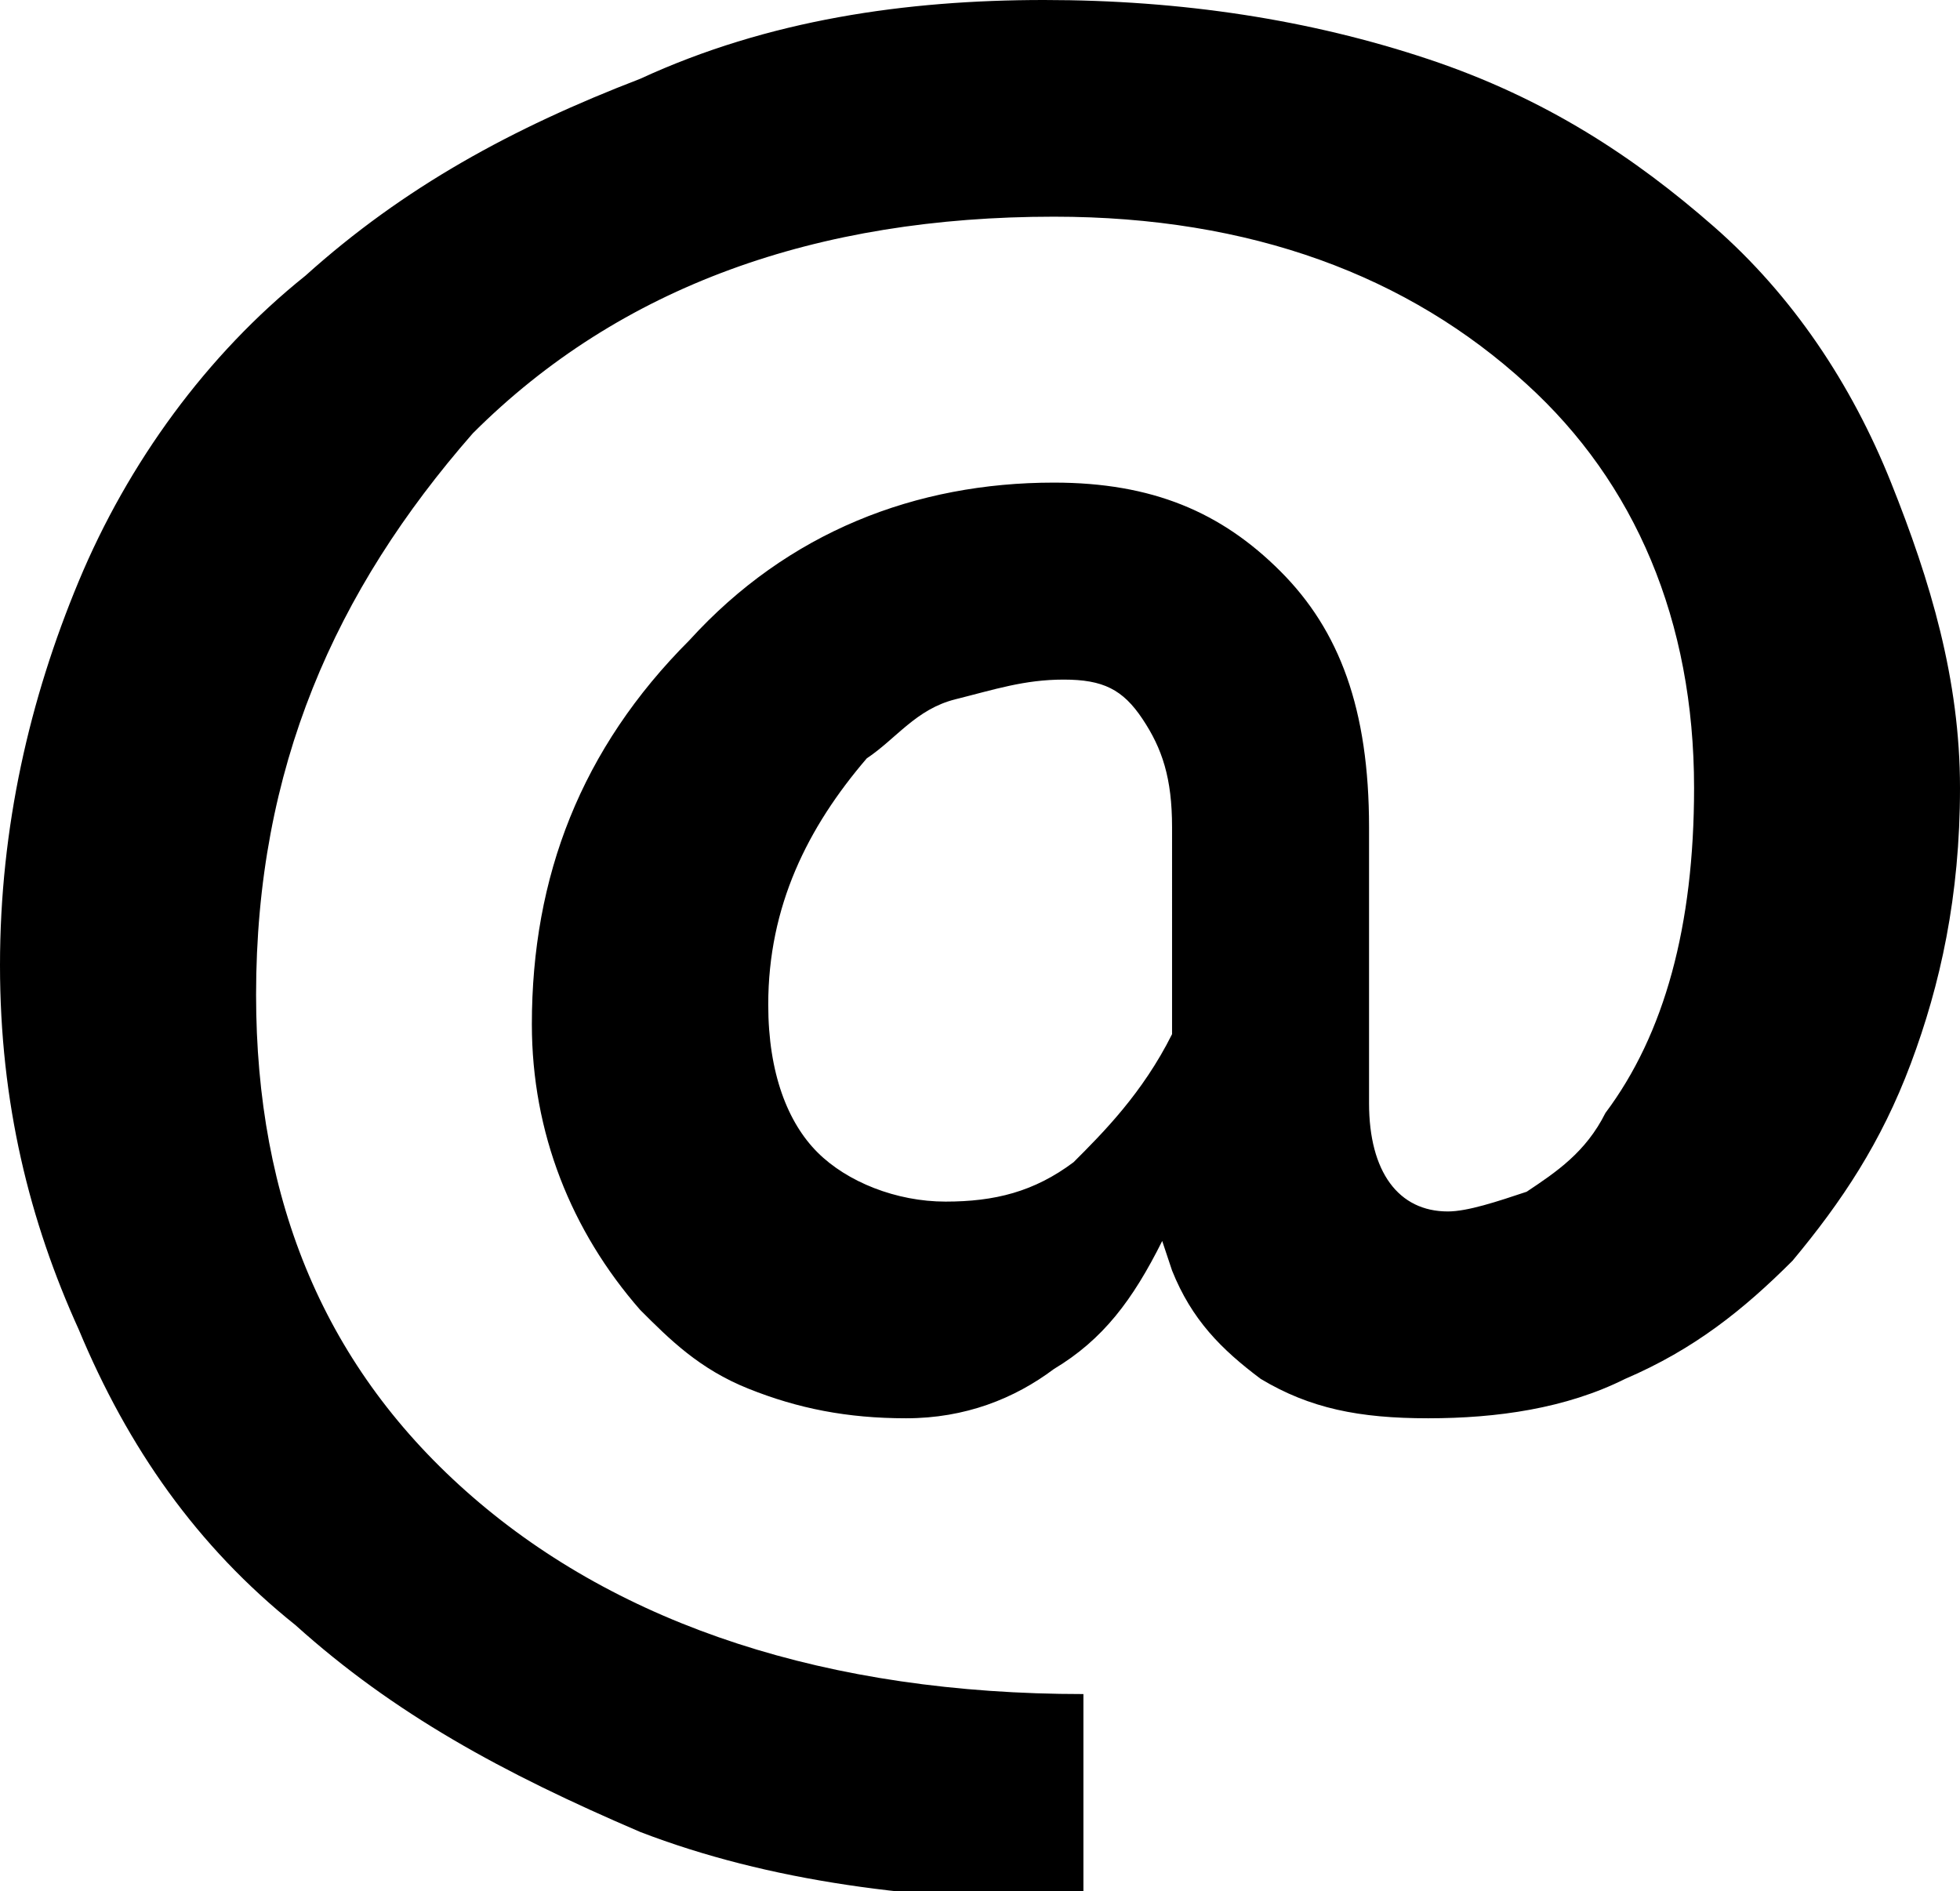
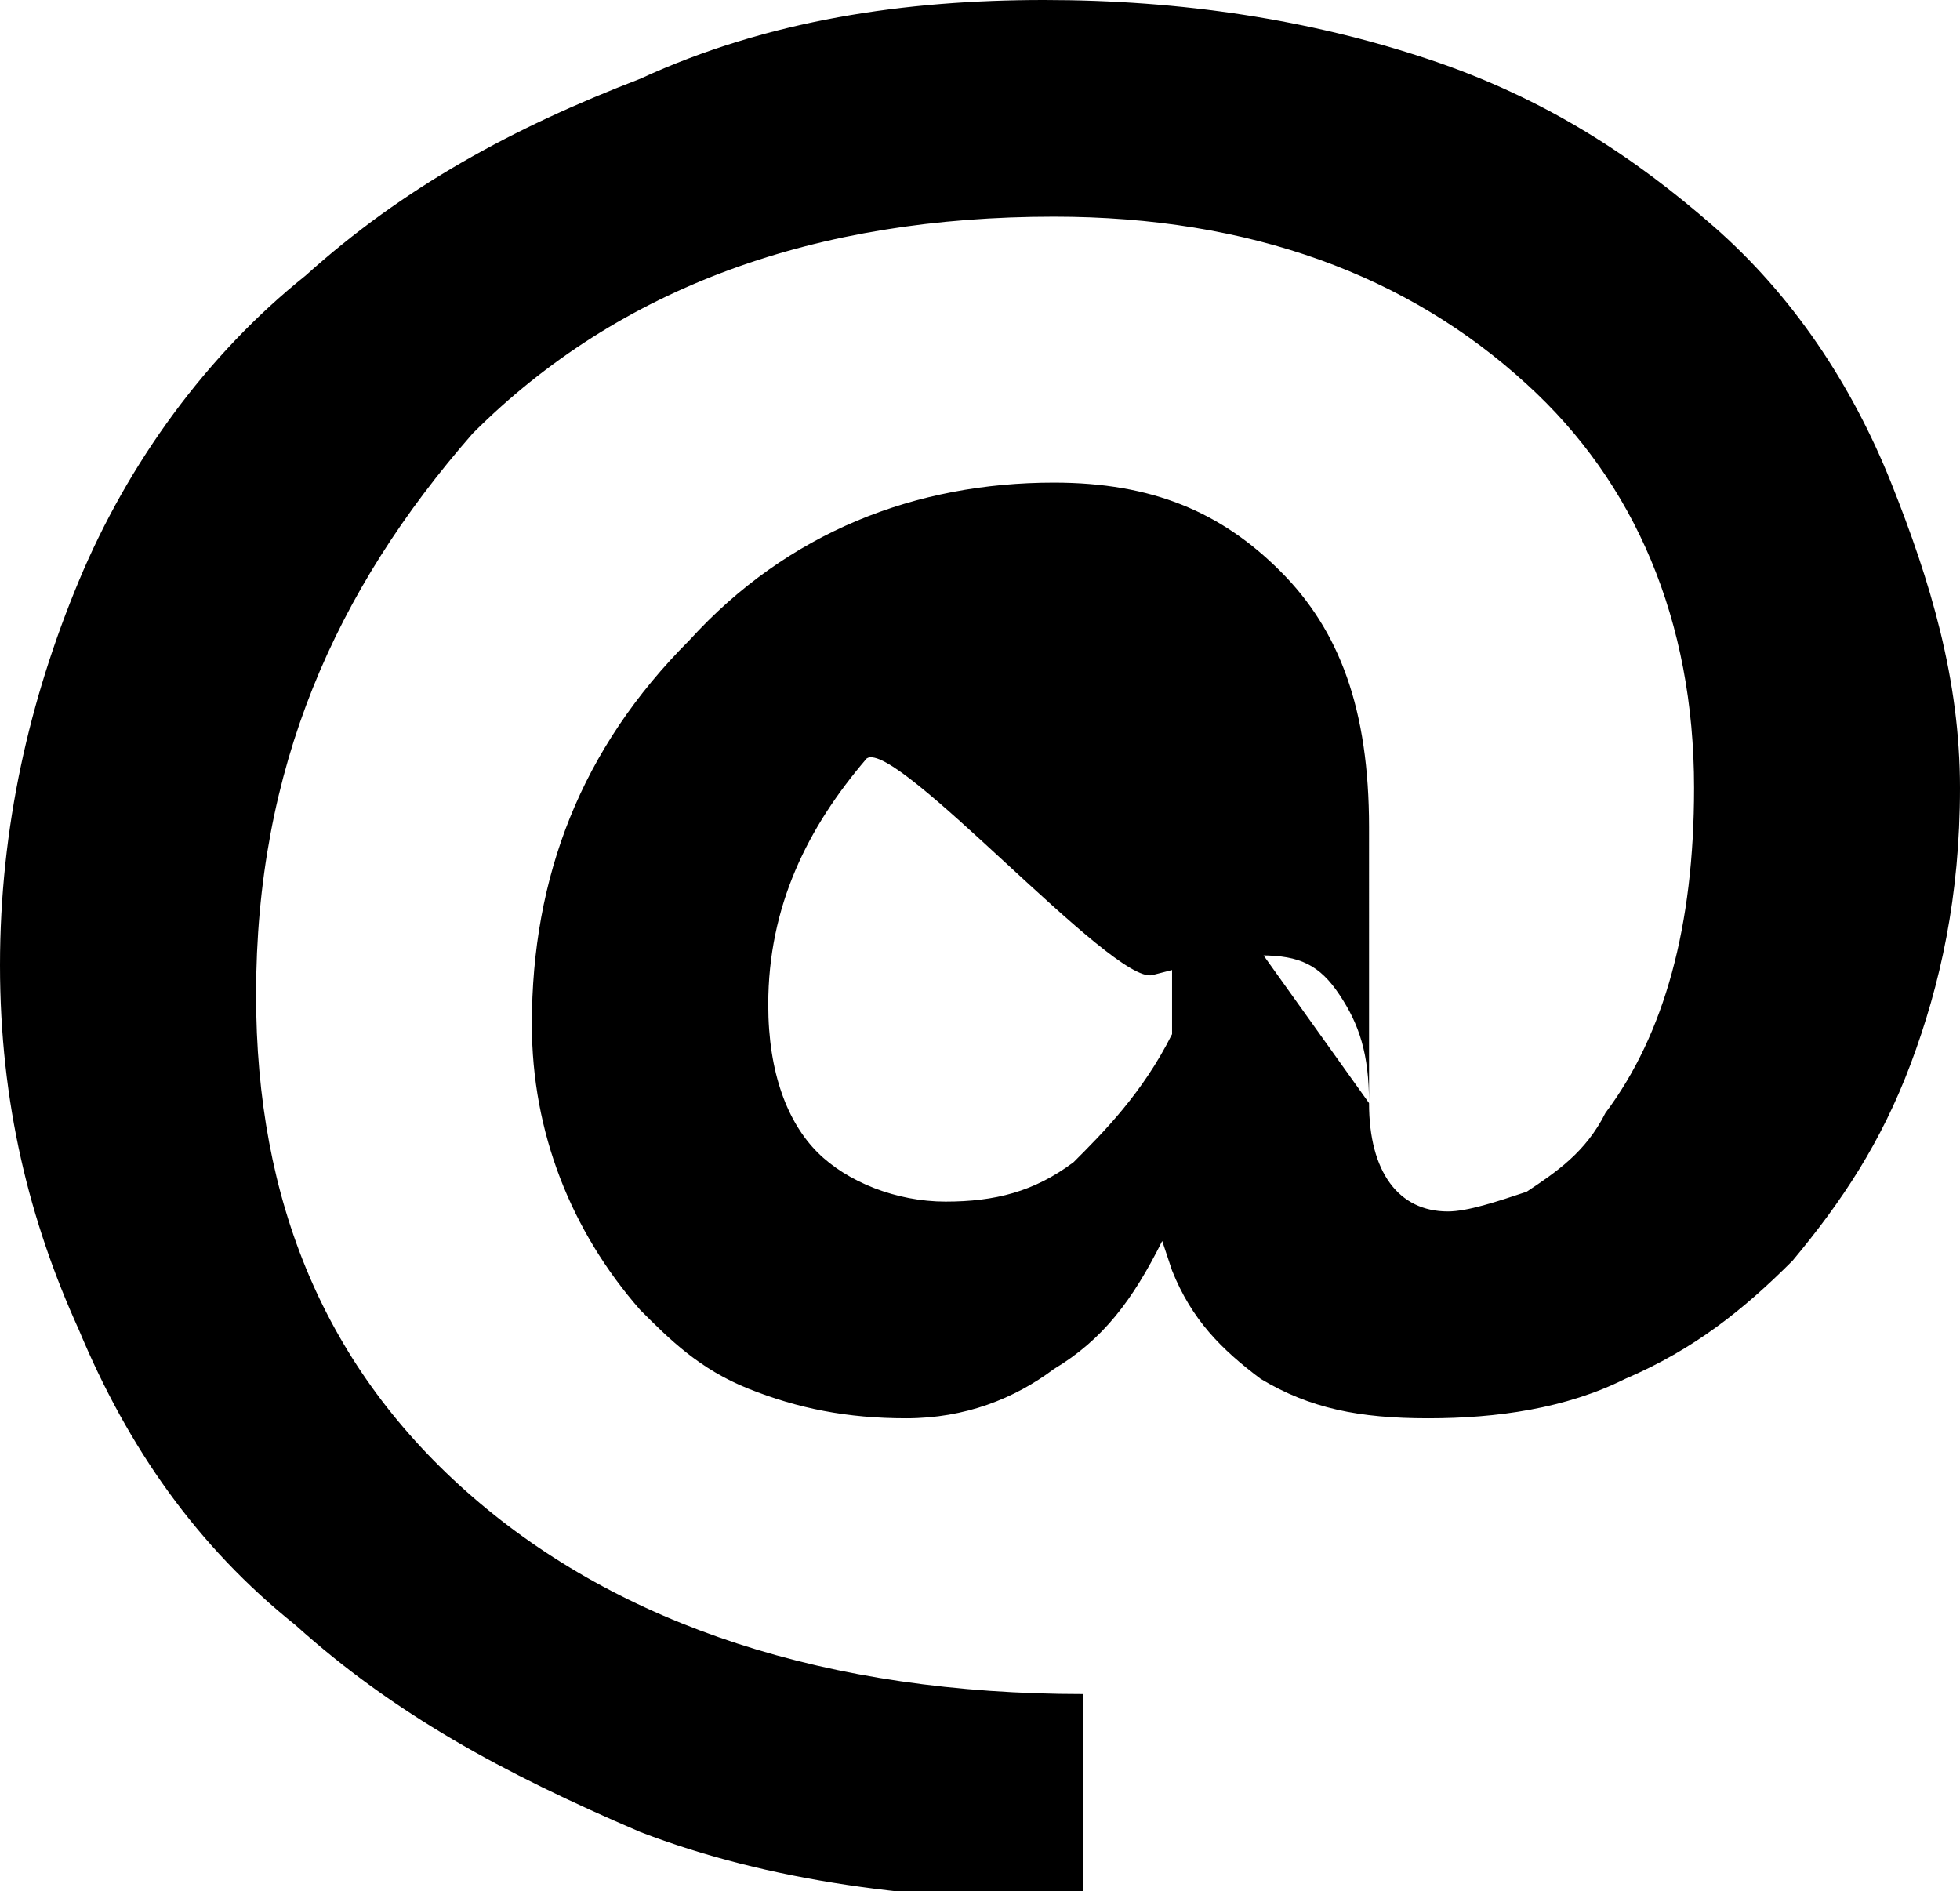
<svg xmlns="http://www.w3.org/2000/svg" version="1.1" id="Layer_1" x="0px" y="0px" viewBox="0 0 19.9 19.2" style="enable-background:new 0 0 19.9 19.2;" xml:space="preserve">
  <g>
-     <path d="M13.9,11.2c0,0.7,0.3,1.1,0.8,1.1c0.2,0,0.5-0.1,0.8-0.2c0.3-0.2,0.6-0.4,0.8-0.8c0.6-0.8,0.9-1.9,0.9-3.3   c0-1.7-0.6-3.1-1.7-4.1c-1.2-1.1-2.8-1.7-4.8-1.7c-2.4,0-4.4,0.7-5.9,2.2C3.4,6,2.6,7.8,2.6,10.1c0,2.1,0.7,3.8,2.2,5.1   c1.5,1.3,3.6,2,6.2,2v2.1c-1.7,0-3.2-0.2-4.5-0.7C5.1,18,4,17.4,3,16.5c-1-0.8-1.7-1.8-2.2-3C0.3,12.4,0,11.2,0,9.8   c0-1.4,0.3-2.7,0.8-3.9c0.5-1.2,1.3-2.3,2.3-3.1c1-0.9,2.1-1.5,3.4-2C7.8,0.2,9.2,0,10.6,0s2.7,0.2,3.9,0.6s2.1,1,2.9,1.7   c0.8,0.7,1.4,1.6,1.8,2.6c0.4,1,0.7,2,0.7,3.1c0,1.1-0.2,2-0.5,2.8c-0.3,0.8-0.7,1.4-1.2,2c-0.5,0.5-1,0.9-1.7,1.2   c-0.6,0.3-1.3,0.4-2,0.4s-1.2-0.1-1.7-0.4c-0.4-0.3-0.7-0.6-0.9-1.1l-0.1-0.3c-0.3,0.6-0.6,1-1.1,1.3c-0.4,0.3-0.9,0.5-1.5,0.5   c-0.6,0-1.1-0.1-1.6-0.3s-0.8-0.5-1.1-0.8c-0.7-0.8-1.1-1.8-1.1-2.9c0-1.5,0.5-2.8,1.6-3.9c1-1.1,2.3-1.6,3.7-1.6   c1,0,1.7,0.3,2.3,0.9s0.9,1.4,0.9,2.6V11.2z M11.9,8.4c0-0.5-0.1-0.8-0.3-1.1c-0.2-0.3-0.4-0.4-0.8-0.4c-0.4,0-0.7,0.1-1.1,0.2   S9.1,7.5,8.8,7.7c-0.6,0.7-1,1.5-1,2.5c0,0.7,0.2,1.2,0.5,1.5c0.3,0.3,0.8,0.5,1.3,0.5c0.5,0,0.9-0.1,1.3-0.4   c0.3-0.3,0.7-0.7,1-1.3V8.4z" />
+     <path d="M13.9,11.2c0,0.7,0.3,1.1,0.8,1.1c0.2,0,0.5-0.1,0.8-0.2c0.3-0.2,0.6-0.4,0.8-0.8c0.6-0.8,0.9-1.9,0.9-3.3   c0-1.7-0.6-3.1-1.7-4.1c-1.2-1.1-2.8-1.7-4.8-1.7c-2.4,0-4.4,0.7-5.9,2.2C3.4,6,2.6,7.8,2.6,10.1c0,2.1,0.7,3.8,2.2,5.1   c1.5,1.3,3.6,2,6.2,2v2.1c-1.7,0-3.2-0.2-4.5-0.7C5.1,18,4,17.4,3,16.5c-1-0.8-1.7-1.8-2.2-3C0.3,12.4,0,11.2,0,9.8   c0-1.4,0.3-2.7,0.8-3.9c0.5-1.2,1.3-2.3,2.3-3.1c1-0.9,2.1-1.5,3.4-2C7.8,0.2,9.2,0,10.6,0s2.7,0.2,3.9,0.6s2.1,1,2.9,1.7   c0.8,0.7,1.4,1.6,1.8,2.6c0.4,1,0.7,2,0.7,3.1c0,1.1-0.2,2-0.5,2.8c-0.3,0.8-0.7,1.4-1.2,2c-0.5,0.5-1,0.9-1.7,1.2   c-0.6,0.3-1.3,0.4-2,0.4s-1.2-0.1-1.7-0.4c-0.4-0.3-0.7-0.6-0.9-1.1l-0.1-0.3c-0.3,0.6-0.6,1-1.1,1.3c-0.4,0.3-0.9,0.5-1.5,0.5   c-0.6,0-1.1-0.1-1.6-0.3s-0.8-0.5-1.1-0.8c-0.7-0.8-1.1-1.8-1.1-2.9c0-1.5,0.5-2.8,1.6-3.9c1-1.1,2.3-1.6,3.7-1.6   c1,0,1.7,0.3,2.3,0.9s0.9,1.4,0.9,2.6V11.2z c0-0.5-0.1-0.8-0.3-1.1c-0.2-0.3-0.4-0.4-0.8-0.4c-0.4,0-0.7,0.1-1.1,0.2   S9.1,7.5,8.8,7.7c-0.6,0.7-1,1.5-1,2.5c0,0.7,0.2,1.2,0.5,1.5c0.3,0.3,0.8,0.5,1.3,0.5c0.5,0,0.9-0.1,1.3-0.4   c0.3-0.3,0.7-0.7,1-1.3V8.4z" />
  </g>
</svg>